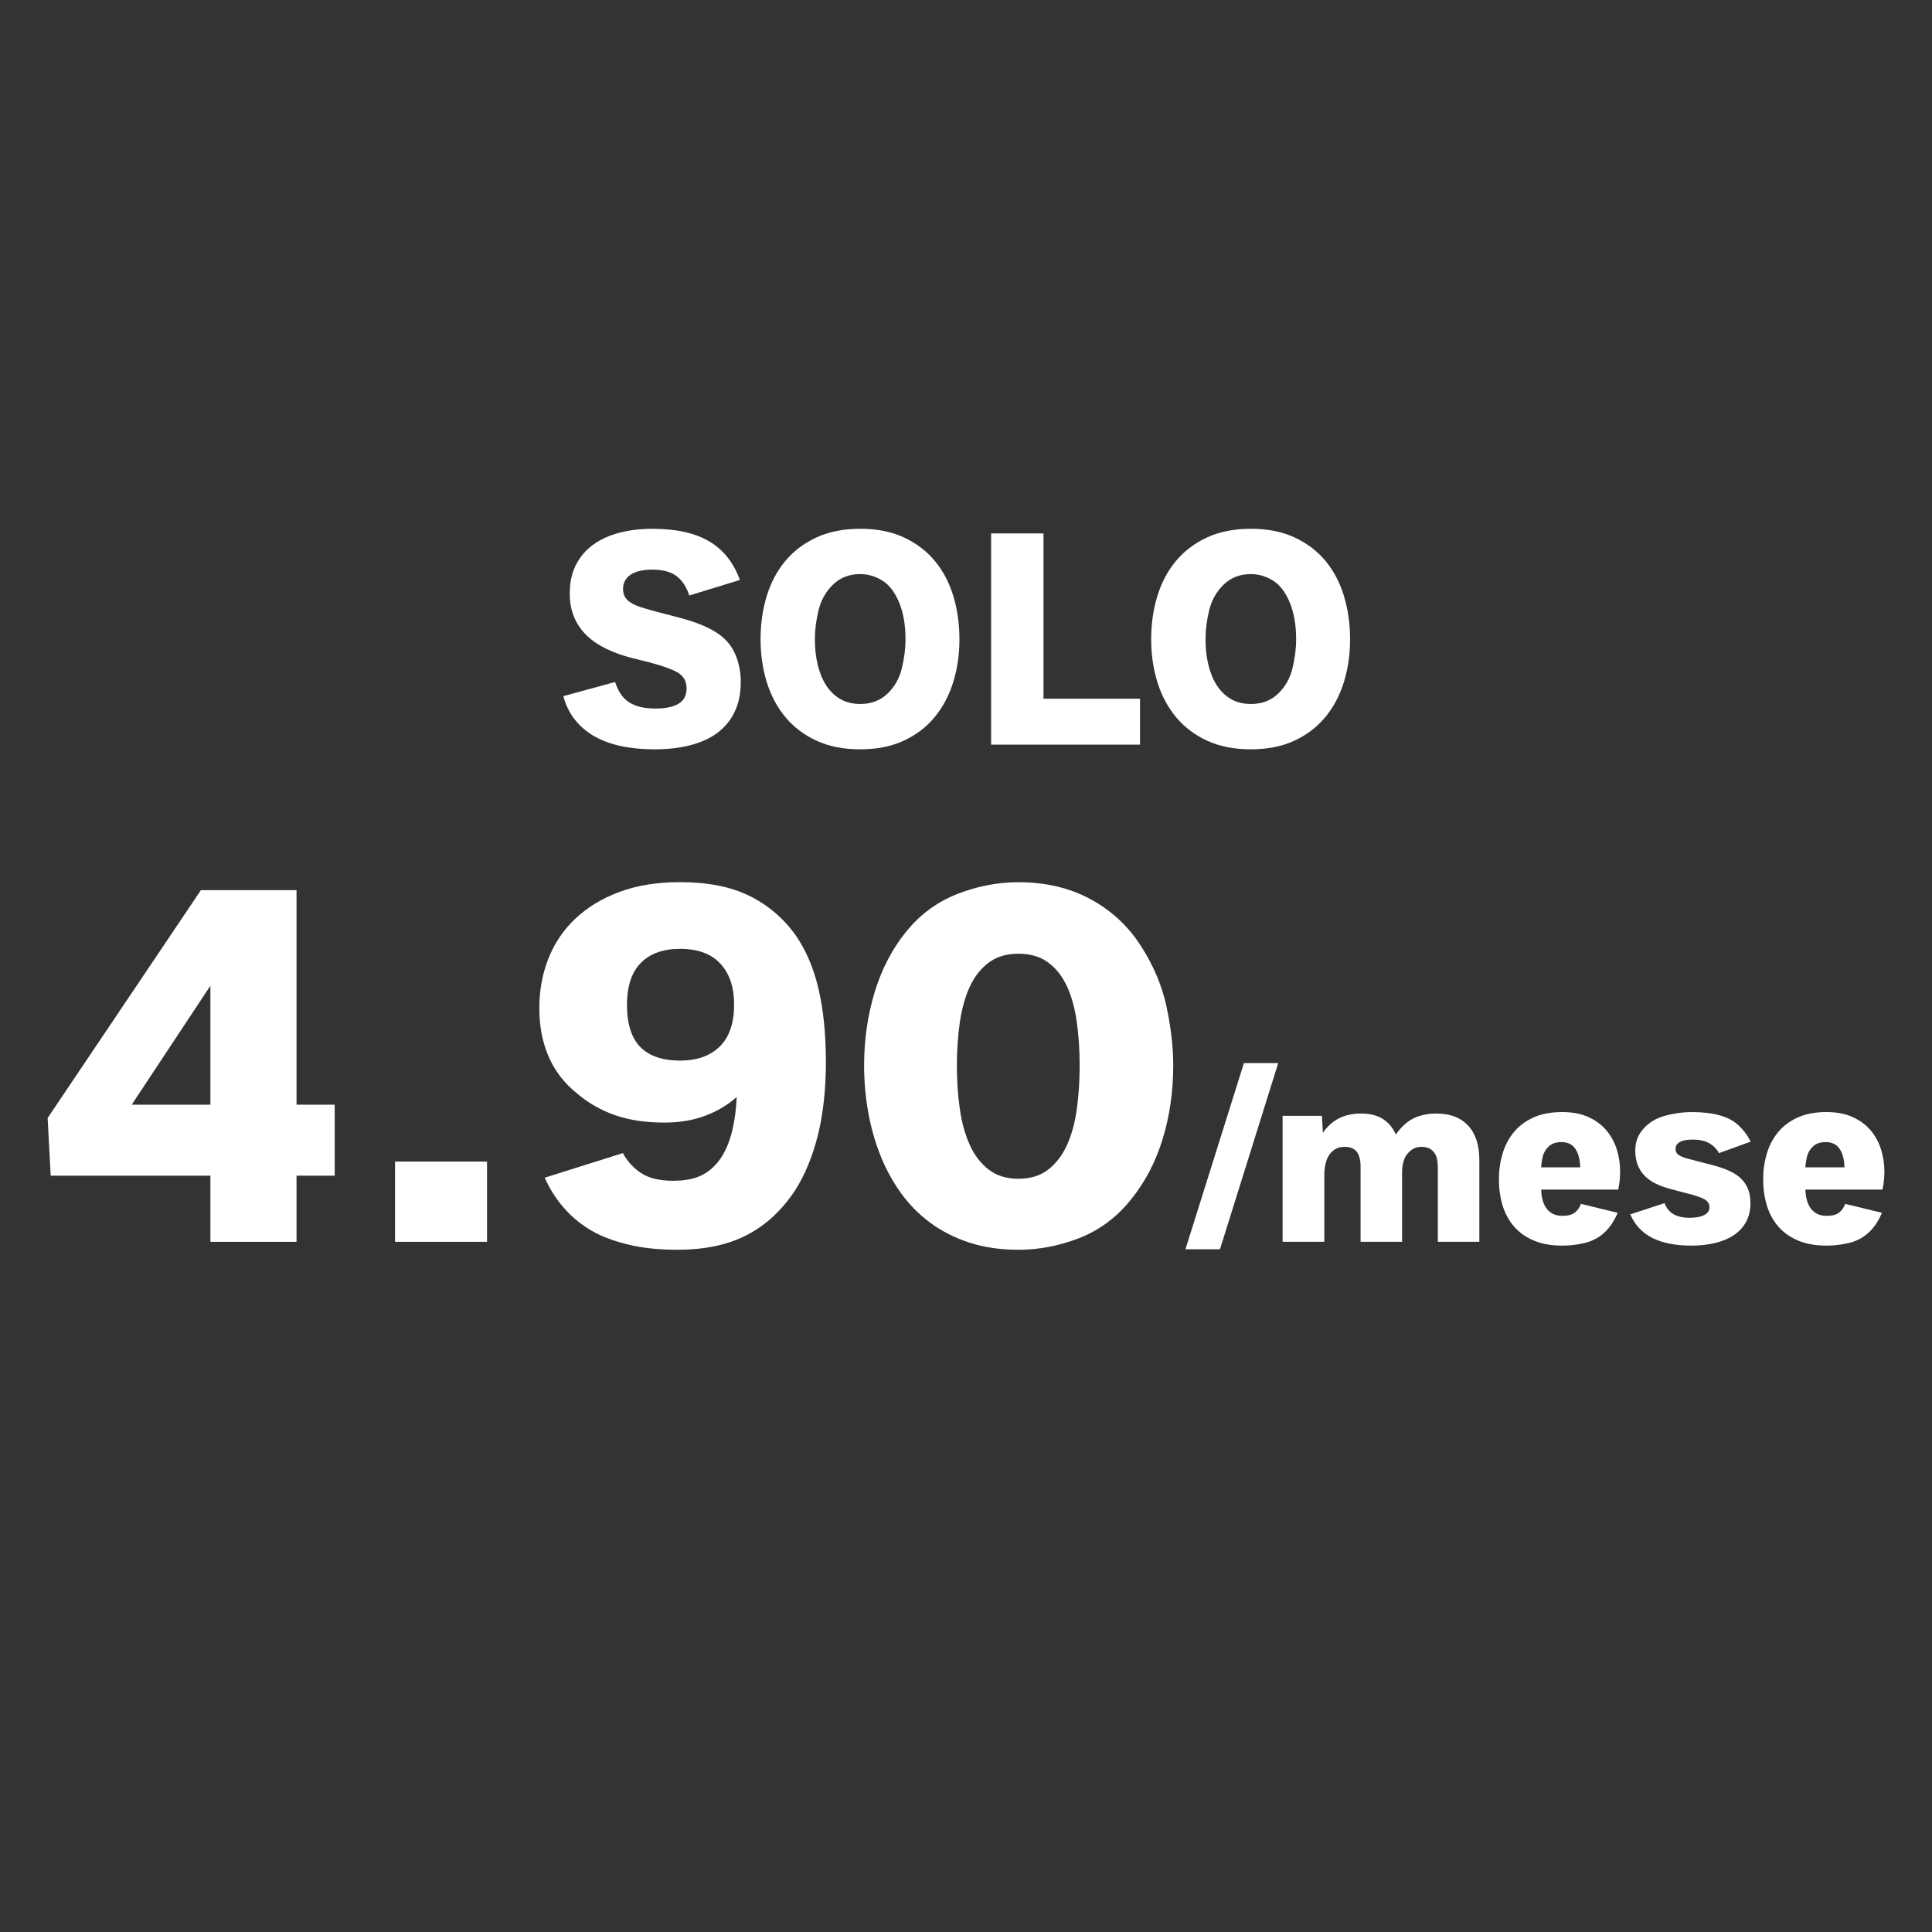
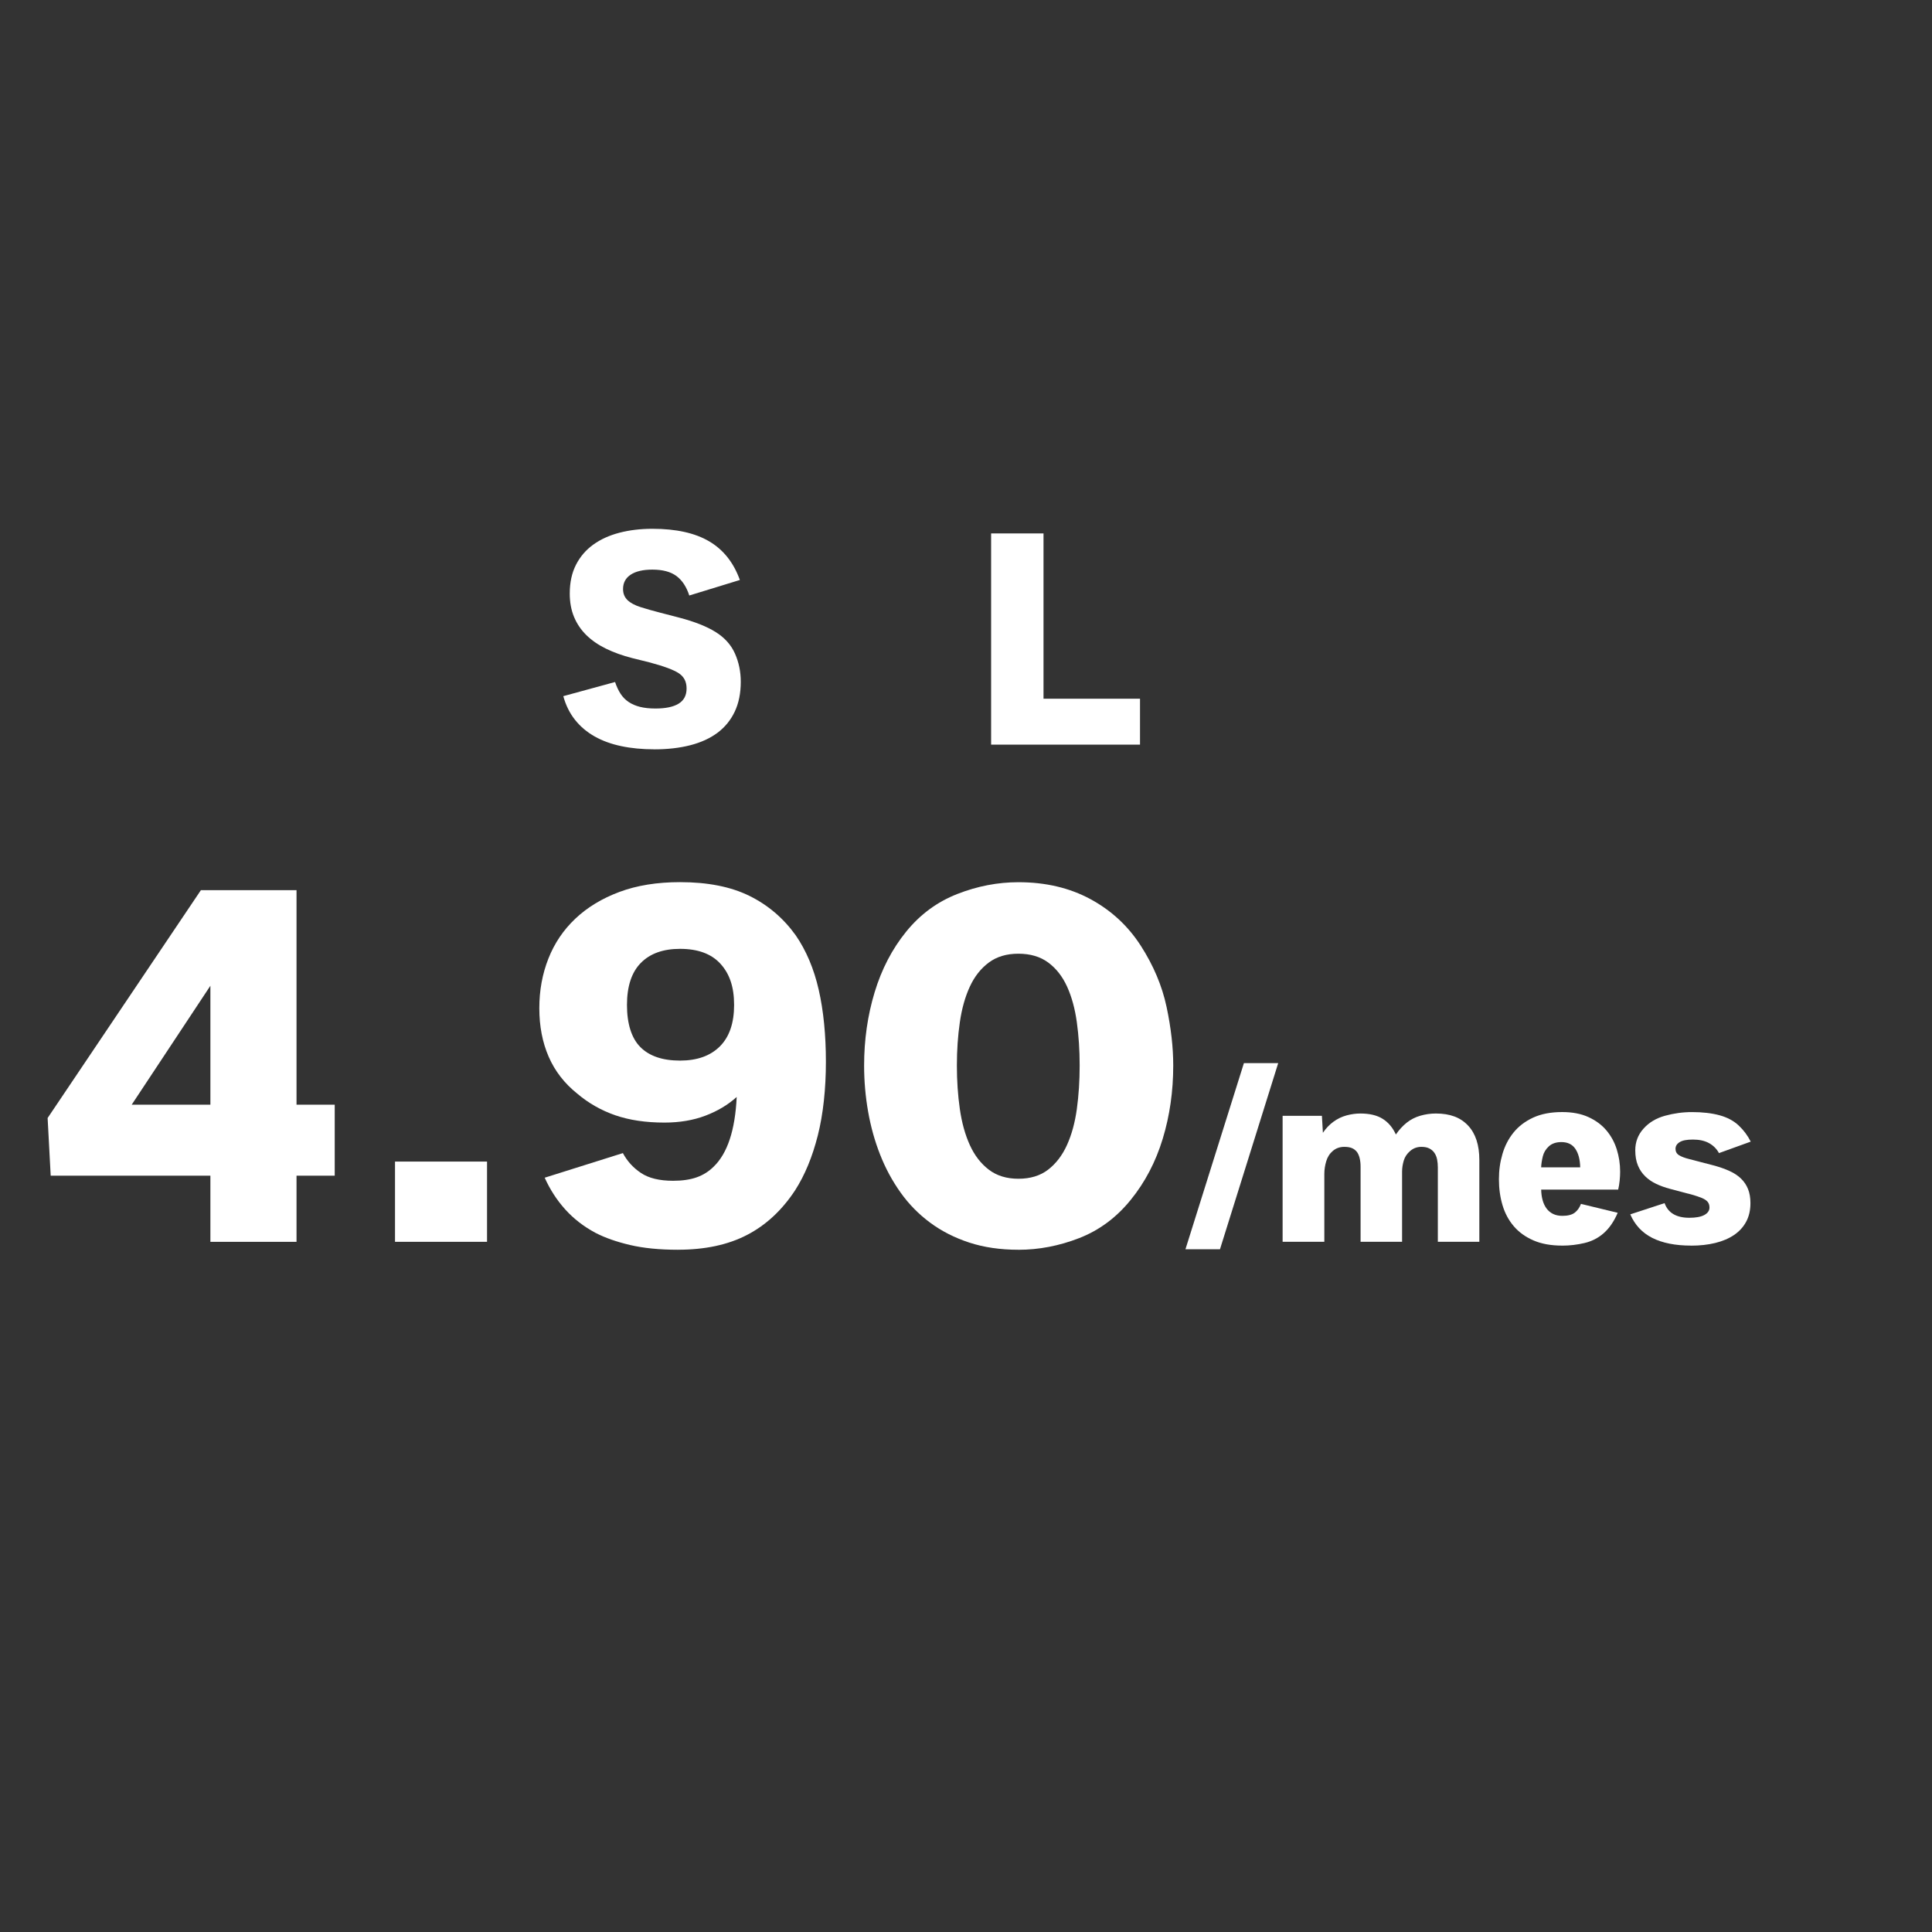
<svg xmlns="http://www.w3.org/2000/svg" id="Ebene_1" viewBox="0 0 1000 1000">
  <rect x="0" y="0" width="1000" height="1000" fill="#333333" stroke="none" />
  <defs>
    <style>.cls-1{fill:#fff;}</style>
  </defs>
  <path class="cls-1" d="m338.62,387.84c-6.18,0-11.87-.54-17.06-1.64-5.2-1.09-9.79-2.77-13.79-5.03-4-2.26-7.38-5.11-10.13-8.57-2.75-3.45-4.78-7.54-6.08-12.27l26.8-7.32c.78,2.34,1.73,4.36,2.84,6.08,1.11,1.71,2.5,3.13,4.17,4.25,1.66,1.12,3.62,1.96,5.88,2.53,2.26.57,4.92.86,7.99.86,5.3,0,9.31-.84,12.04-2.53,2.73-1.69,4.09-4.3,4.09-7.83s-1.31-6.04-3.93-7.83c-2.63-1.79-7.75-3.7-15.39-5.73l-8.81-2.18c-5.04-1.3-9.56-2.92-13.56-4.87-4-1.95-7.39-4.29-10.17-7.01-2.78-2.73-4.91-5.87-6.39-9.43-1.48-3.56-2.22-7.6-2.22-12.12,0-5.71,1.08-10.68,3.23-14.88,2.15-4.21,5.14-7.69,8.96-10.44,3.82-2.75,8.34-4.8,13.56-6.15,5.22-1.35,10.9-2.03,17.03-2.03,12.26,0,22.06,2.17,29.41,6.51,7.35,4.34,12.64,11,15.86,19.99l-26.18,8.03c-1.46-4.52-3.68-7.88-6.66-10.09-2.99-2.21-7.13-3.31-12.43-3.31-4.83,0-8.57.87-11.22,2.61-2.65,1.74-3.97,4.22-3.97,7.44,0,2.34.77,4.25,2.3,5.73,1.53,1.48,3.82,2.7,6.86,3.66,3.04.96,6.38,1.91,10.01,2.84l9.89,2.57c7.95,2.08,14.25,4.57,18.9,7.48,4.65,2.91,7.97,6.62,9.97,11.14,2,4.52,3,9.38,3,14.57,0,5.92-1.04,11.08-3.12,15.47-2.08,4.39-5.04,8.02-8.88,10.91-3.85,2.88-8.55,5.04-14.1,6.47-5.56,1.43-11.79,2.14-18.7,2.14Z" />
-   <path class="cls-1" d="m445.24,387.84c-8.68,0-16.23-1.49-22.67-4.48-6.44-2.99-11.8-7.06-16.09-12.23-4.29-5.17-7.49-11.21-9.62-18.12-2.13-6.91-3.19-14.28-3.19-22.13s1.06-15.4,3.19-22.36c2.13-6.96,5.34-13.01,9.62-18.16,4.28-5.14,9.66-9.21,16.13-12.19,6.47-2.99,14.01-4.48,22.63-4.48s16.16,1.49,22.6,4.48c6.44,2.99,11.79,7.05,16.05,12.19,4.26,5.14,7.44,11.19,9.55,18.16,2.1,6.96,3.16,14.41,3.16,22.36s-1.07,15.22-3.2,22.13c-2.13,6.91-5.33,12.95-9.58,18.12-4.26,5.17-9.6,9.25-16.01,12.23-6.42,2.99-13.94,4.48-22.56,4.48Zm0-23.45c5.66,0,10.35-1.76,14.06-5.3,3.71-3.53,6.21-7.91,7.48-13.13,1.27-5.22,1.91-10.25,1.91-15.08,0-7.48-1.13-13.89-3.39-19.25-2.26-5.35-5.19-9.1-8.81-11.26-3.61-2.16-7.36-3.23-11.26-3.23-5.66,0-10.36,1.83-14.1,5.49-3.74,3.66-6.23,8.1-7.48,13.32-1.25,5.22-1.87,10.2-1.87,14.92s.49,9.21,1.48,13.29c.99,4.08,2.45,7.62,4.4,10.63,1.95,3.01,4.39,5.37,7.32,7.05,2.93,1.69,6.35,2.53,10.25,2.53Z" />
  <path class="cls-1" d="m513,385.42v-109.32h27.12v85.55h49.95v23.77h-77.06Z" />
-   <path class="cls-1" d="m647.43,387.84c-8.68,0-16.23-1.49-22.67-4.48-6.44-2.99-11.8-7.06-16.09-12.23-4.29-5.17-7.49-11.21-9.62-18.12-2.13-6.91-3.2-14.28-3.2-22.13s1.06-15.4,3.2-22.36c2.13-6.96,5.34-13.01,9.62-18.16,4.28-5.14,9.66-9.21,16.13-12.19,6.47-2.99,14.01-4.48,22.64-4.48s16.16,1.49,22.6,4.48c6.44,2.99,11.79,7.05,16.05,12.19,4.26,5.14,7.44,11.19,9.55,18.16,2.1,6.96,3.16,14.41,3.16,22.36s-1.07,15.22-3.2,22.13c-2.13,6.91-5.33,12.95-9.58,18.12-4.26,5.17-9.6,9.25-16.01,12.23-6.42,2.99-13.94,4.48-22.56,4.48Zm0-23.45c5.66,0,10.35-1.76,14.06-5.3,3.71-3.53,6.21-7.91,7.48-13.13,1.27-5.22,1.91-10.25,1.91-15.08,0-7.48-1.13-13.89-3.39-19.25-2.26-5.35-5.19-9.1-8.8-11.26-3.61-2.16-7.36-3.23-11.26-3.23-5.66,0-10.36,1.83-14.1,5.49-3.74,3.66-6.23,8.1-7.48,13.32-1.25,5.22-1.87,10.2-1.87,14.92s.49,9.21,1.48,13.29c.99,4.08,2.45,7.62,4.4,10.63,1.95,3.01,4.39,5.37,7.32,7.05,2.93,1.69,6.35,2.53,10.25,2.53Z" />
  <path class="cls-1" d="m108.9,642.76v-34.23H26.24l-1.59-29.85,79.34-117.94h49.49v111.05h19.77v36.75h-19.77v34.23h-44.58Zm-40.73-70.98h40.73v-61.56l-40.73,61.56Z" />
  <path class="cls-1" d="m204.46,642.76v-41.53h47.63v41.53h-47.63Z" />
  <path class="cls-1" d="m350.92,646.87c-9.55,0-17.82-.82-24.81-2.46-6.99-1.64-12.96-3.74-17.91-6.3-6.1-3.27-11.32-7.32-15.66-12.14-4.33-4.82-7.87-10.28-10.61-16.39l40.47-12.74c2.21,4.16,5.33,7.59,9.35,10.28,4.03,2.7,9.57,4.05,16.65,4.05,4.78,0,8.84-.6,12.21-1.79,3.36-1.19,6.28-3.03,8.76-5.5,7.16-6.9,11.14-18.93,11.94-36.09-4.51,4.07-9.91,7.3-16.19,9.68-6.28,2.39-13.36,3.58-21.23,3.58-9.64,0-18.11-1.26-25.41-3.78-7.3-2.52-13.86-6.26-19.7-11.21-6.63-5.31-11.57-11.68-14.79-19.1-3.23-7.43-4.84-15.79-4.84-25.08s1.57-17.78,4.71-25.74c3.14-7.96,7.8-14.86,14-20.7,6.19-5.84,13.8-10.44,22.82-13.8,9.02-3.36,19.46-5.04,31.31-5.04,14.33,0,26.29,2.37,35.89,7.1,9.6,4.73,17.58,11.52,23.95,20.37,5.48,7.96,9.46,17.38,11.94,28.26,2.48,10.88,3.71,23.31,3.71,37.28s-1.39,27.02-4.18,38.08c-2.79,11.06-6.7,20.52-11.74,28.39-6.81,10.35-15.12,18.07-24.94,23.15-9.82,5.09-21.71,7.63-35.69,7.63Zm1.06-97.91c8.84,0,15.72-2.45,20.63-7.36,4.91-4.91,7.36-12.05,7.36-21.43s-2.34-16.12-7.03-21.29c-4.69-5.17-11.68-7.76-20.96-7.76-8.75,0-15.52,2.43-20.3,7.3-4.78,4.87-7.16,12.12-7.16,21.76s2.32,17.18,6.96,21.82c4.64,4.64,11.48,6.96,20.5,6.96Z" />
  <path class="cls-1" d="m527.12,646.87c-9.38,0-17.84-1.24-25.41-3.71-7.56-2.48-14.31-5.9-20.23-10.28-5.93-4.38-11.03-9.57-15.32-15.59-4.29-6.01-7.83-12.56-10.61-19.64-2.79-7.08-4.86-14.53-6.23-22.35-1.37-7.83-2.06-15.76-2.06-23.81,0-13.27,1.81-25.89,5.44-37.88,3.63-11.98,9.07-22.44,16.32-31.38,7.25-8.93,16.07-15.43,26.47-19.5,10.39-4.07,20.94-6.1,31.64-6.1,14.06,0,26.49,2.92,37.28,8.76,10.79,5.84,19.48,13.89,26.07,24.14,6.59,10.26,11.03,20.81,13.33,31.64,2.3,10.83,3.45,20.94,3.45,30.32,0,13.36-1.81,26-5.44,37.94-3.63,11.94-9.15,22.49-16.58,31.64-7.43,9.16-16.32,15.75-26.67,19.77-10.35,4.02-20.83,6.04-31.44,6.04Zm0-36.75c6.19,0,11.32-1.57,15.39-4.71,4.07-3.14,7.32-7.38,9.75-12.74,2.43-5.35,4.13-11.56,5.11-18.64.97-7.07,1.46-14.59,1.46-22.55s-.49-15.32-1.46-22.35c-.97-7.03-2.65-13.18-5.04-18.44-2.39-5.26-5.64-9.42-9.75-12.47-4.11-3.05-9.27-4.58-15.46-4.58s-11.21,1.53-15.32,4.58c-4.11,3.05-7.39,7.21-9.82,12.47-2.43,5.26-4.16,11.41-5.17,18.44-1.02,7.03-1.53,14.48-1.53,22.35s.51,15.48,1.53,22.55c1.02,7.08,2.74,13.29,5.17,18.64,2.43,5.35,5.71,9.6,9.82,12.74,4.11,3.14,9.22,4.71,15.32,4.71Z" />
  <path class="cls-1" d="m613.59,646.61l30.26-96.35h17.75l-30.14,96.35h-17.88Z" />
  <path class="cls-1" d="m663.88,642.76v-65.2h20.34l.51,8.78c1.52-2.27,3.33-4.18,5.43-5.72,2.11-1.54,4.38-2.63,6.82-3.29,2.44-.65,4.82-.98,7.14-.98,4.8,0,8.67.93,11.59,2.78,2.93,1.85,5.19,4.55,6.79,8.09,1.68-2.44,3.56-4.49,5.62-6.13,2.06-1.64,4.41-2.84,7.04-3.6,2.63-.76,5.32-1.14,8.05-1.14,3.62,0,6.8.51,9.54,1.52,2.74,1.01,5.12,2.59,7.14,4.74,3.87,4.13,5.81,10.07,5.81,17.82v42.33h-21.48v-38.54c0-1.43-.13-2.79-.38-4.07-.25-1.29-.71-2.41-1.36-3.38-.65-.97-1.53-1.74-2.62-2.31-1.1-.57-2.48-.85-4.17-.85-2.19,0-4.12.7-5.78,2.12-1.66,1.41-2.78,3.09-3.35,5.05-.57,1.96-.85,3.84-.85,5.65v36.33h-21.48v-38.92c0-1.6-.16-3.04-.47-4.33-.31-1.29-.77-2.35-1.36-3.19-.72-.93-1.59-1.61-2.62-2.05-1.03-.44-2.35-.66-3.95-.66-2.32,0-4.3.69-5.94,2.08-1.64,1.39-2.79,3.18-3.44,5.37-.65,2.19-.98,4.36-.98,6.51v35.19h-21.61Z" />
  <path class="cls-1" d="m808.56,644.72c-5.77,0-10.72-.89-14.85-2.69-4.13-1.79-7.52-4.23-10.17-7.33-2.65-3.09-4.6-6.73-5.84-10.9-1.24-4.17-1.86-8.63-1.86-13.39s.61-8.92,1.83-13.11c1.22-4.19,3.14-7.9,5.75-11.12,2.61-3.22,5.99-5.79,10.14-7.71,4.15-1.91,9.15-2.87,15.01-2.87,5.26,0,9.79.86,13.58,2.59,3.79,1.73,6.9,4.02,9.32,6.89,2.42,2.87,4.21,6.15,5.37,9.86,1.16,3.71,1.74,7.54,1.74,11.5,0,1.48-.08,3.03-.25,4.68-.17,1.64-.42,3.18-.76,4.61h-39.86c.04,2.02.29,3.86.76,5.53.46,1.66,1.15,3.09,2.05,4.3.91,1.2,2.03,2.13,3.38,2.78,1.35.65,2.95.98,4.8.98,2.82,0,4.95-.55,6.38-1.64,1.43-1.1,2.51-2.61,3.22-4.55l19.02,4.61c-1.9,4.42-4.27,7.91-7.14,10.46-2.86,2.55-6.2,4.27-10.01,5.18-3.81.9-7.68,1.36-11.59,1.36Zm-10.87-40.5h20.22c-.08-4.04-.92-7.23-2.5-9.57-1.58-2.34-3.99-3.51-7.23-3.51-2.74,0-4.91.74-6.51,2.21-1.6,1.47-2.64,3.22-3.13,5.24-.49,2.02-.77,3.9-.85,5.62Z" />
  <path class="cls-1" d="m875.29,644.72c-8.13,0-14.82-1.33-20.06-3.98-5.25-2.65-9.05-6.72-11.4-12.19l17.75-5.81c1.81,5.05,6.09,7.58,12.82,7.58,3.41,0,6-.48,7.77-1.45,1.77-.97,2.65-2.25,2.65-3.85,0-1.3-.36-2.34-1.07-3.1-.72-.76-1.72-1.39-3-1.9-1.29-.51-2.69-.99-4.2-1.45l-12.13-3.22c-2.57-.67-4.95-1.53-7.14-2.56-2.19-1.03-4.1-2.34-5.72-3.92-1.62-1.58-2.89-3.46-3.79-5.66-.91-2.19-1.36-4.8-1.36-7.83,0-4.3,1.42-8.03,4.27-11.21,2.84-3.18,6.55-5.4,11.12-6.66,4.57-1.26,9.23-1.9,13.99-1.9,5.43,0,10.17.55,14.21,1.64,4.04,1.1,7.36,2.87,9.95,5.31,2.59,2.44,4.66,5.22,6.22,8.34l-16.43,5.94c-1.22-2.23-2.95-3.96-5.18-5.18-2.23-1.22-4.99-1.83-8.28-1.83s-5.45.44-6.89,1.33c-1.43.88-2.15,2.04-2.15,3.47s.6,2.53,1.8,3.29c1.2.76,2.98,1.43,5.34,2.02l12.38,3.22c3.16.84,5.95,1.81,8.37,2.91,2.42,1.1,4.43,2.42,6.03,3.98,1.6,1.56,2.81,3.37,3.63,5.43.82,2.06,1.23,4.49,1.23,7.27,0,3.66-.74,6.87-2.21,9.6-1.47,2.74-3.56,5.02-6.25,6.86-2.7,1.83-5.94,3.21-9.73,4.14-3.79.93-7.98,1.39-12.57,1.39Z" />
-   <path class="cls-1" d="m945.34,644.72c-5.77,0-10.72-.89-14.85-2.69-4.13-1.79-7.52-4.23-10.17-7.33-2.65-3.09-4.6-6.73-5.84-10.9-1.24-4.17-1.86-8.63-1.86-13.39s.61-8.92,1.83-13.11c1.22-4.19,3.14-7.9,5.75-11.12,2.61-3.22,5.99-5.79,10.14-7.71,4.15-1.91,9.15-2.87,15.01-2.87,5.26,0,9.79.86,13.58,2.59,3.79,1.73,6.9,4.02,9.32,6.89,2.42,2.87,4.21,6.15,5.37,9.86,1.16,3.71,1.74,7.54,1.74,11.5,0,1.48-.08,3.03-.25,4.68-.17,1.64-.42,3.18-.76,4.61h-39.86c.04,2.02.29,3.86.76,5.53.46,1.66,1.15,3.09,2.05,4.3.91,1.2,2.03,2.13,3.38,2.78,1.35.65,2.95.98,4.8.98,2.82,0,4.95-.55,6.38-1.64,1.43-1.1,2.51-2.61,3.22-4.55l19.02,4.61c-1.9,4.42-4.27,7.91-7.14,10.46-2.86,2.55-6.2,4.27-10.01,5.18-3.81.9-7.68,1.36-11.59,1.36Zm-10.87-40.5h20.22c-.08-4.04-.92-7.23-2.5-9.57-1.58-2.34-3.99-3.51-7.23-3.51-2.74,0-4.91.74-6.51,2.21-1.6,1.47-2.64,3.22-3.13,5.24-.49,2.02-.77,3.9-.85,5.62Z" />
</svg>